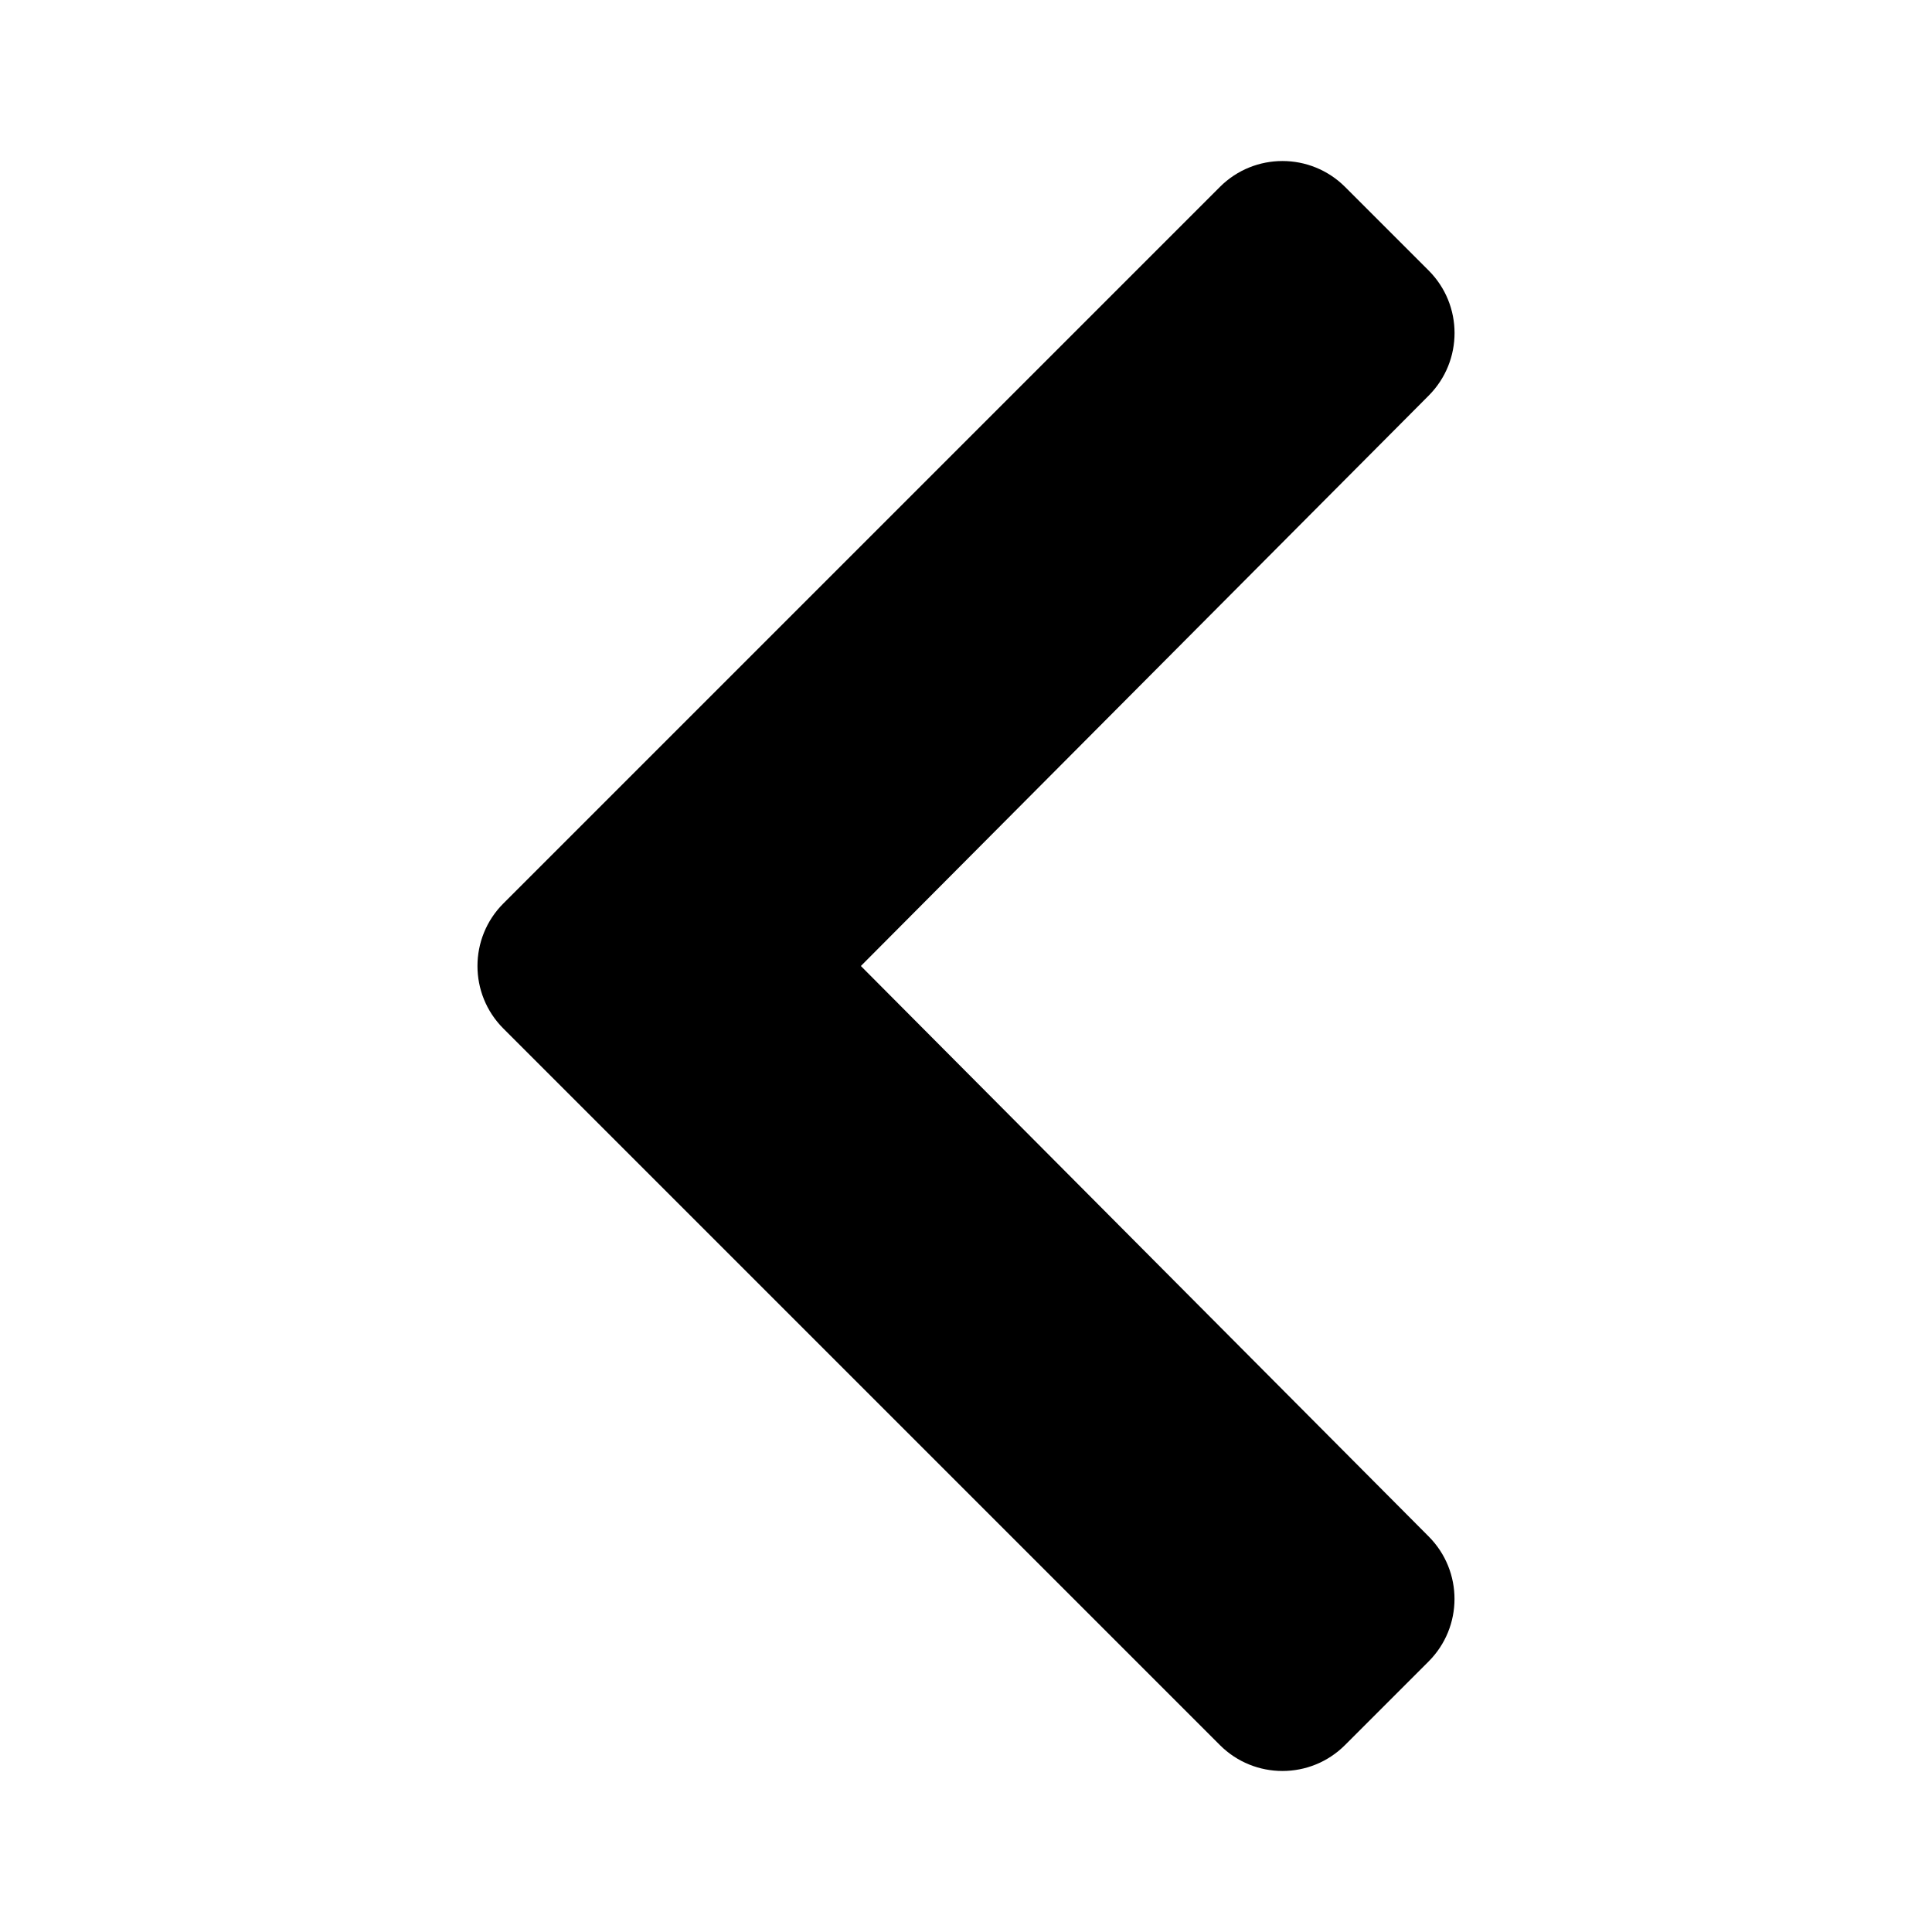
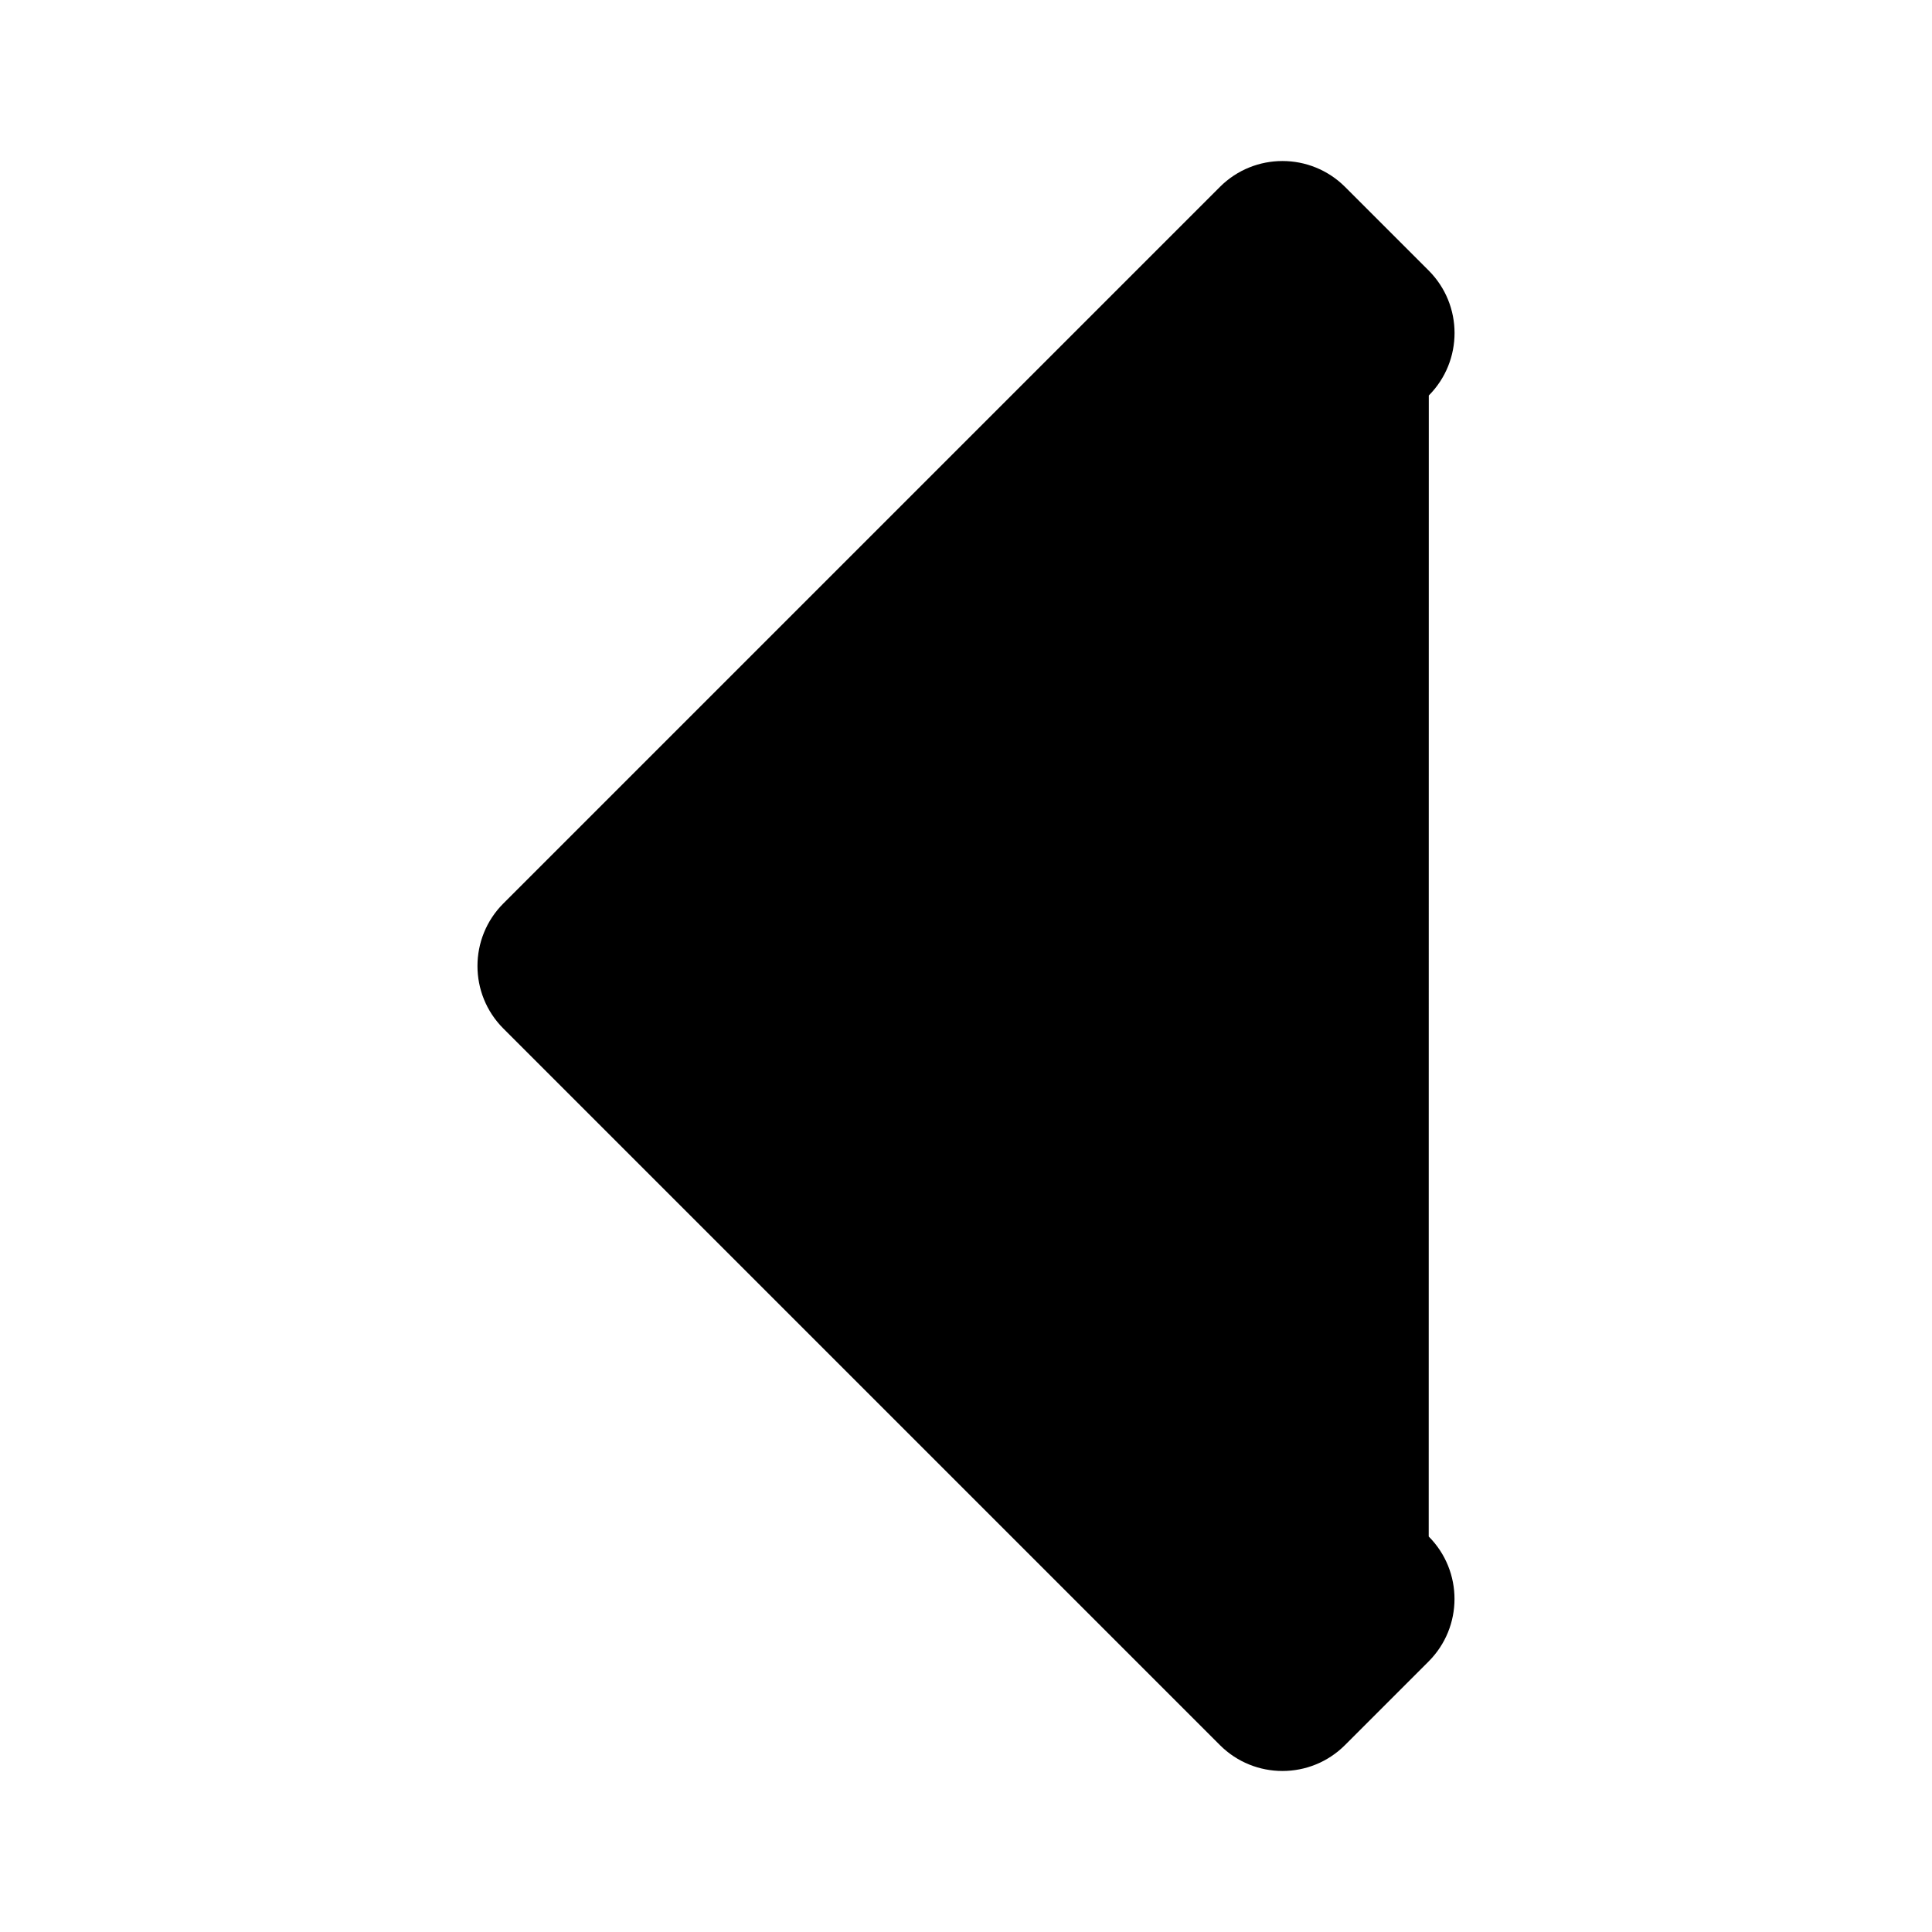
<svg xmlns="http://www.w3.org/2000/svg" id="Layer_1" data-name="Layer 1" viewBox="0 0 24 24" aria-hidden="true">
  <title>icon-solid-chevron-left</title>
-   <path d="M6.253 11.223L15.154 2.322C15.583 1.893 16.279 1.893 16.709 2.322L17.747 3.36C18.176 3.789 18.176 4.483 17.749 4.913L10.694 12L17.748 19.087C18.176 19.517 18.175 20.211 17.746 20.64L16.708 21.678C16.279 22.107 15.583 22.107 15.154 21.678L6.253 12.777C5.824 12.348 5.824 11.652 6.253 11.223V11.223Z" />
+   <path d="M6.253 11.223L15.154 2.322C15.583 1.893 16.279 1.893 16.709 2.322L17.747 3.36C18.176 3.789 18.176 4.483 17.749 4.913L17.748 19.087C18.176 19.517 18.175 20.211 17.746 20.64L16.708 21.678C16.279 22.107 15.583 22.107 15.154 21.678L6.253 12.777C5.824 12.348 5.824 11.652 6.253 11.223V11.223Z" />
</svg>